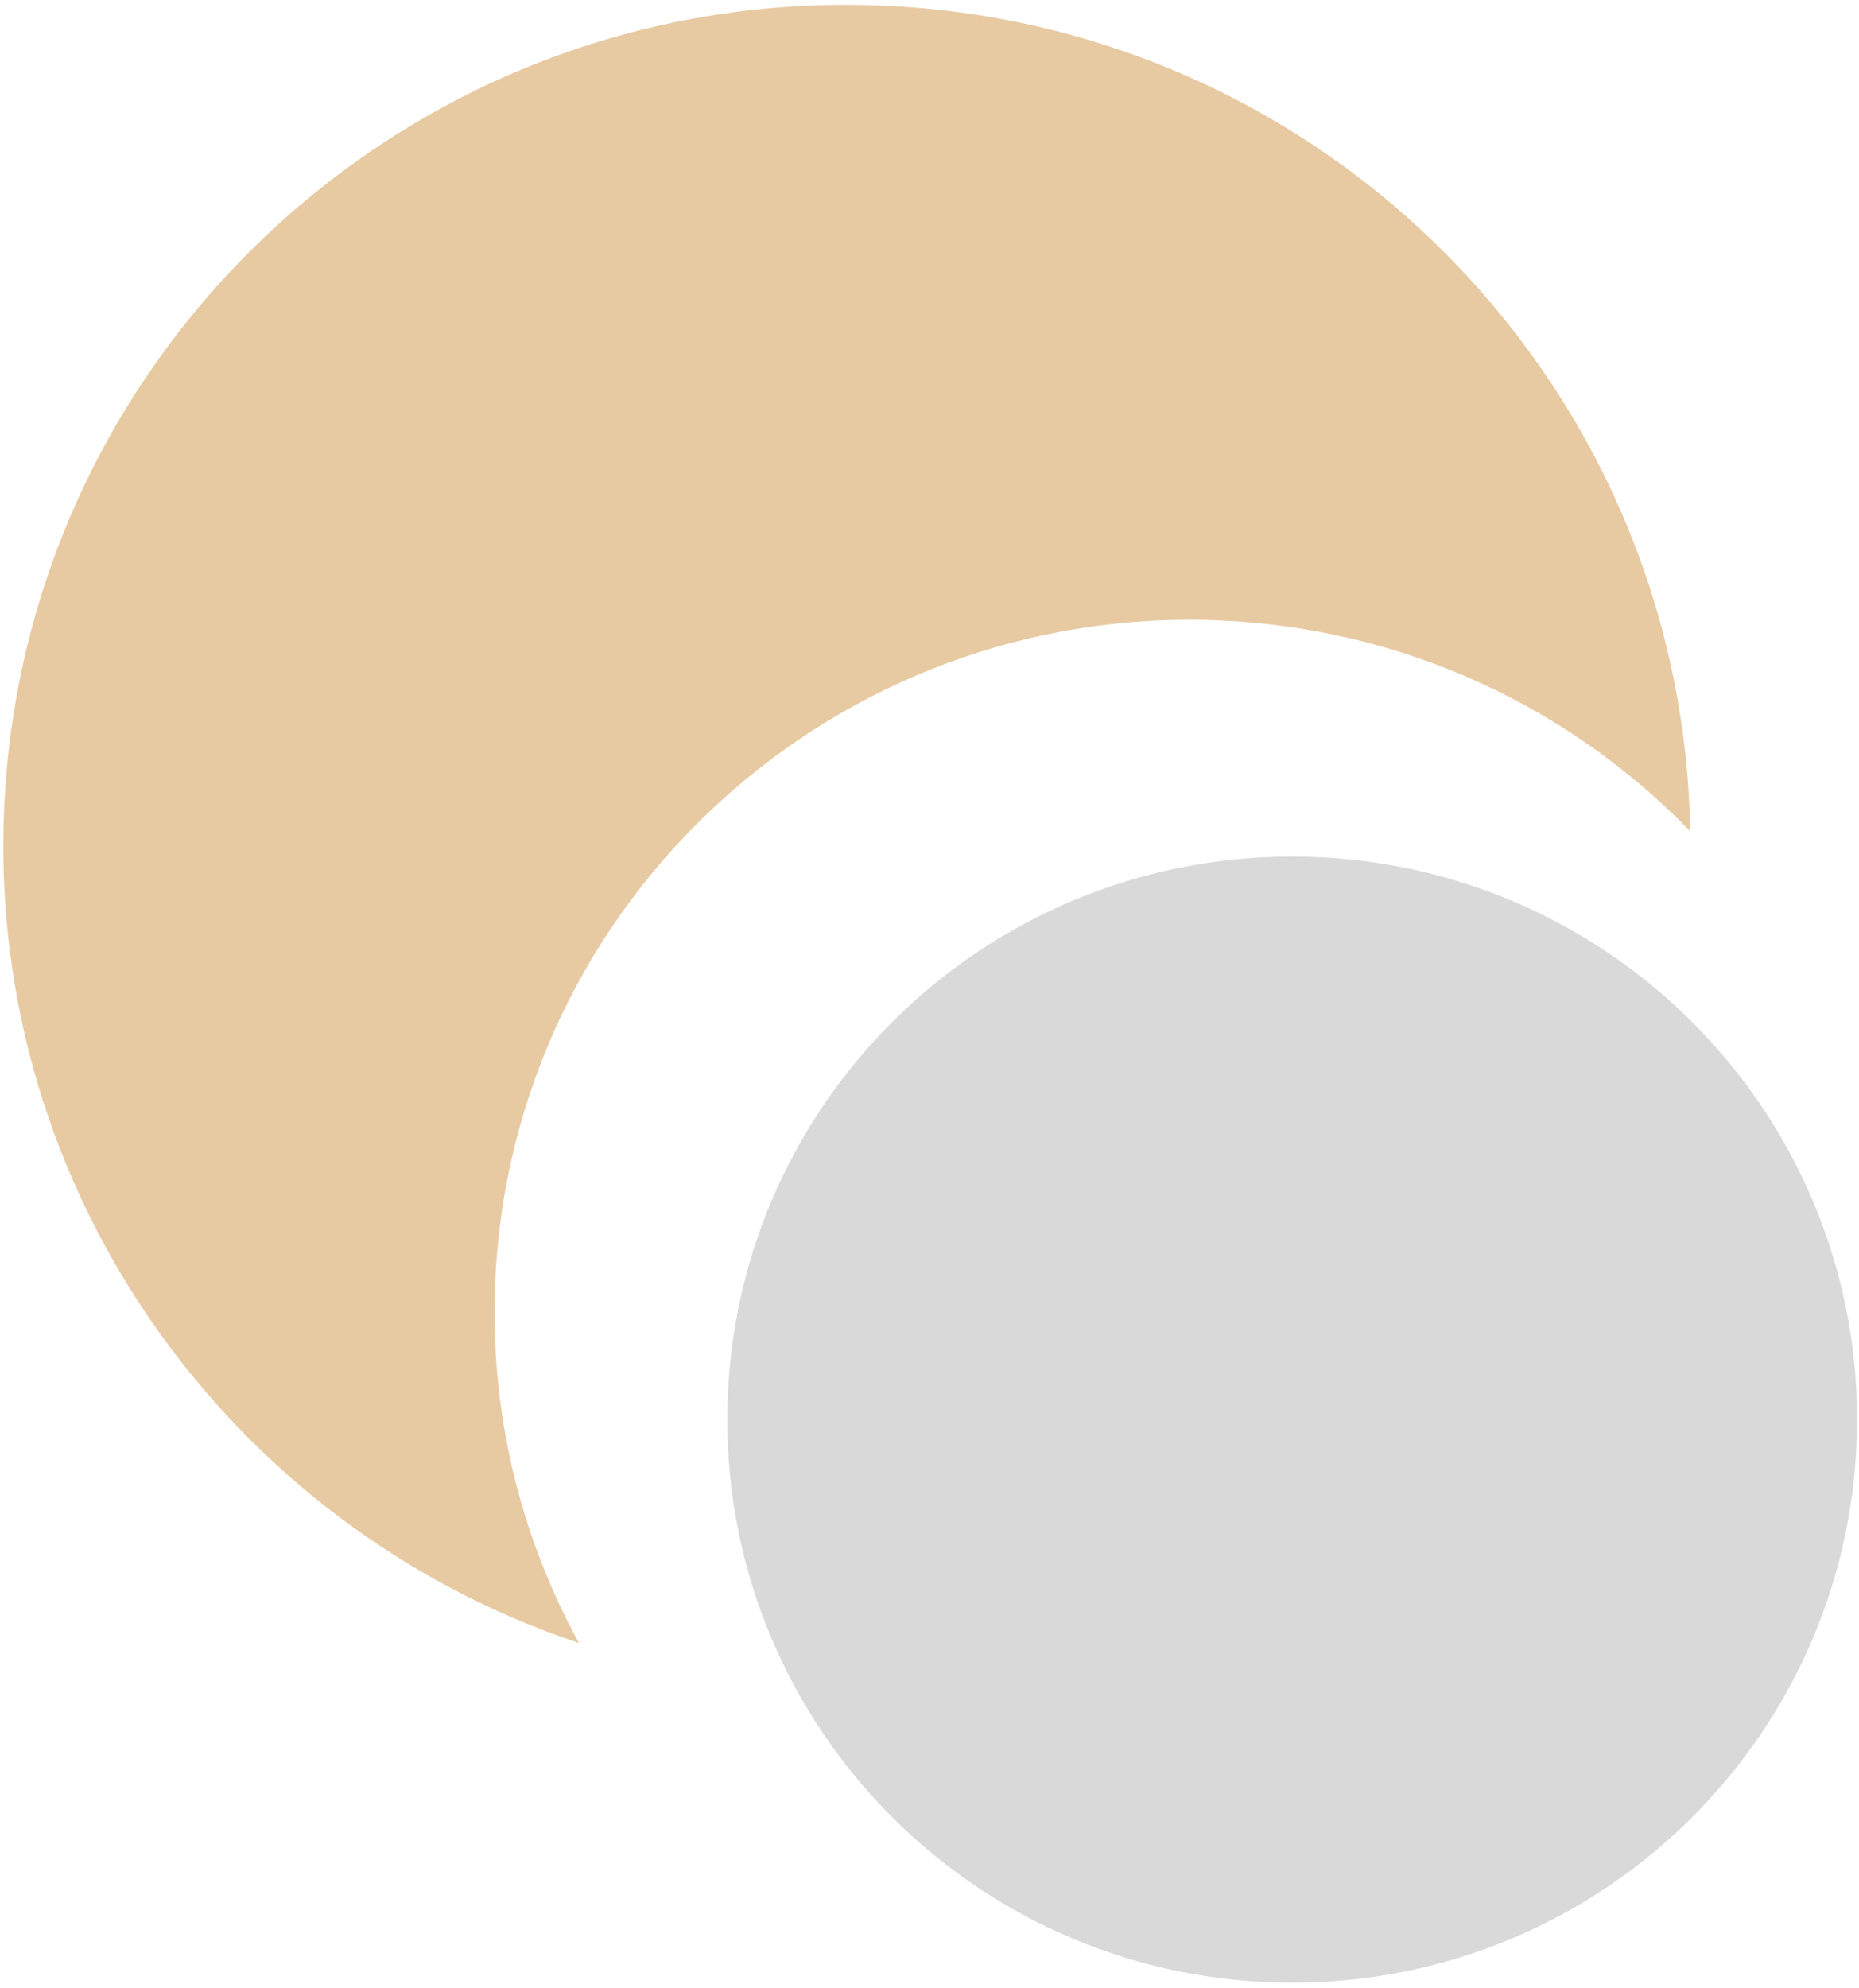
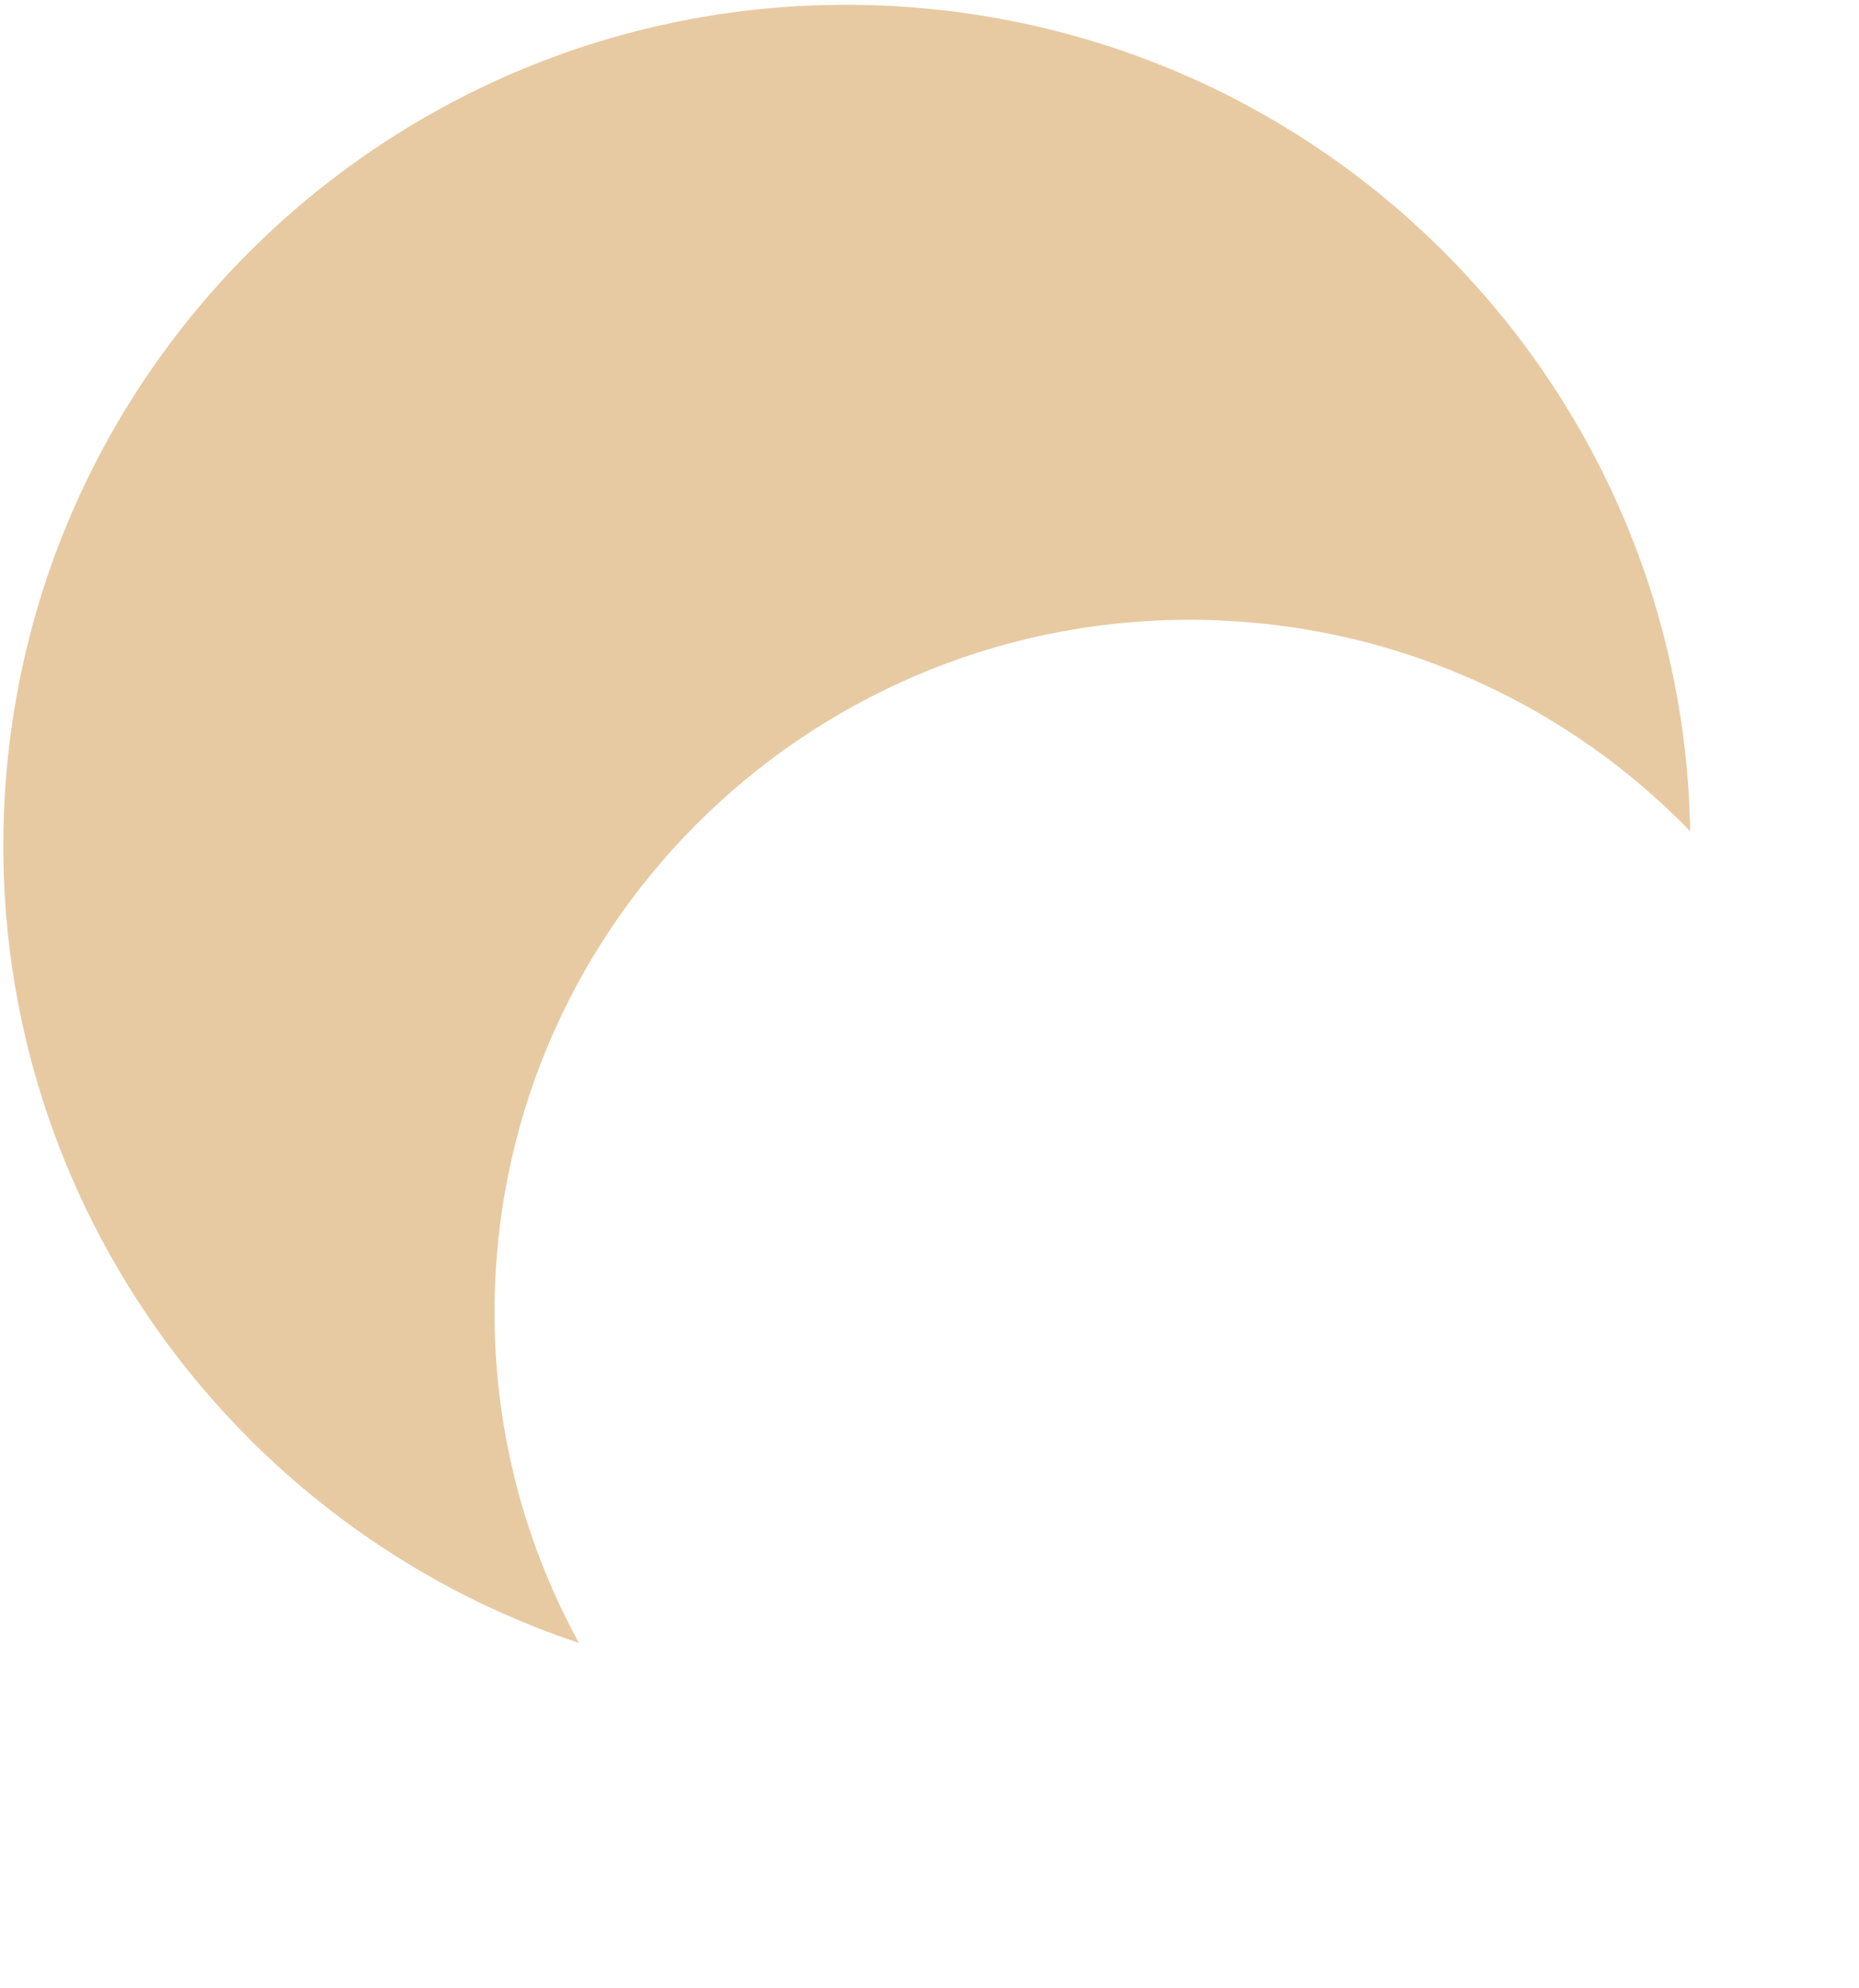
<svg xmlns="http://www.w3.org/2000/svg" width="362" height="387" viewBox="0 0 362 387" fill="none">
  <path fill-rule="evenodd" clip-rule="evenodd" d="M237.568 120.799C162.833 117.568 99.641 175.259 96.425 249.655C95.329 275.036 101.353 299.082 112.735 319.878C45.019 297.3 -2.429 232.172 0.798 157.536C4.702 67.216 81.337 -2.826 171.965 1.092C259.265 4.866 327.705 75.889 329.126 161.829C305.855 137.848 273.666 122.36 237.568 120.799Z" fill="#E7CAA2" />
-   <path d="M251.625 386.015C312.374 386.015 361.621 336.936 361.621 276.393C361.621 215.851 312.374 166.771 251.625 166.771C190.876 166.771 141.629 215.851 141.629 276.393C141.629 336.936 190.876 386.015 251.625 386.015Z" fill="#D9D9D9" />
</svg>